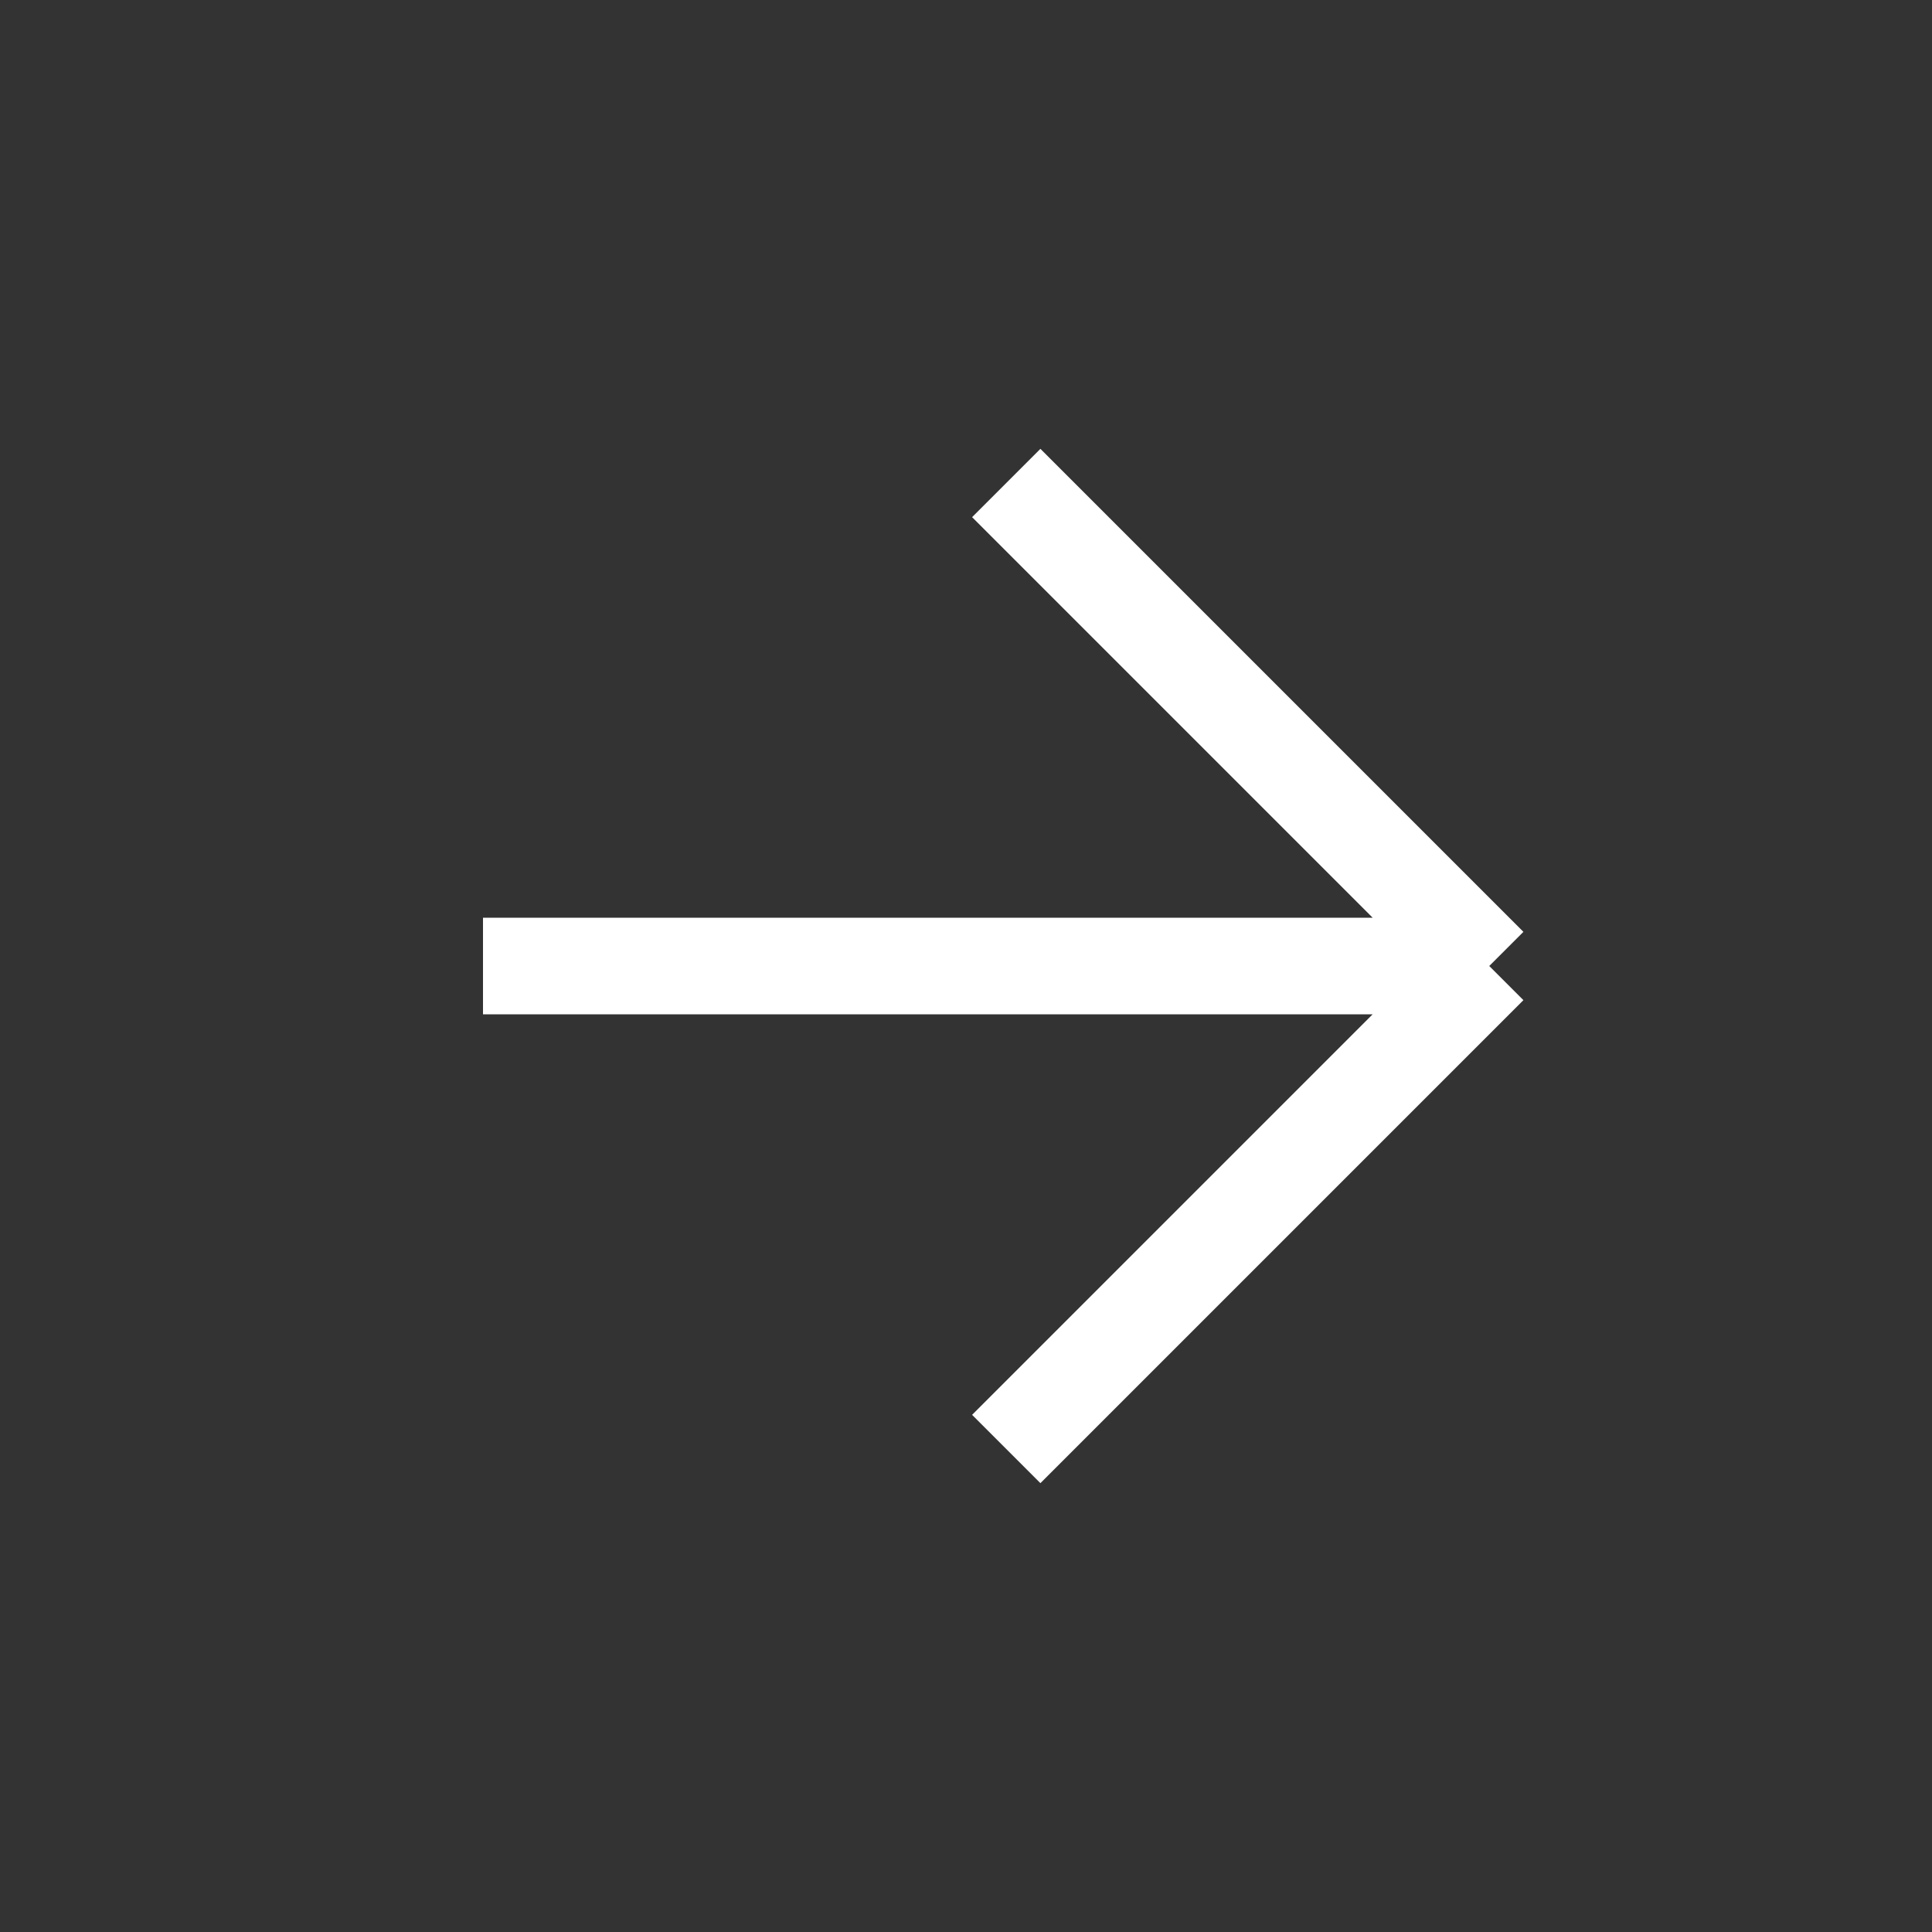
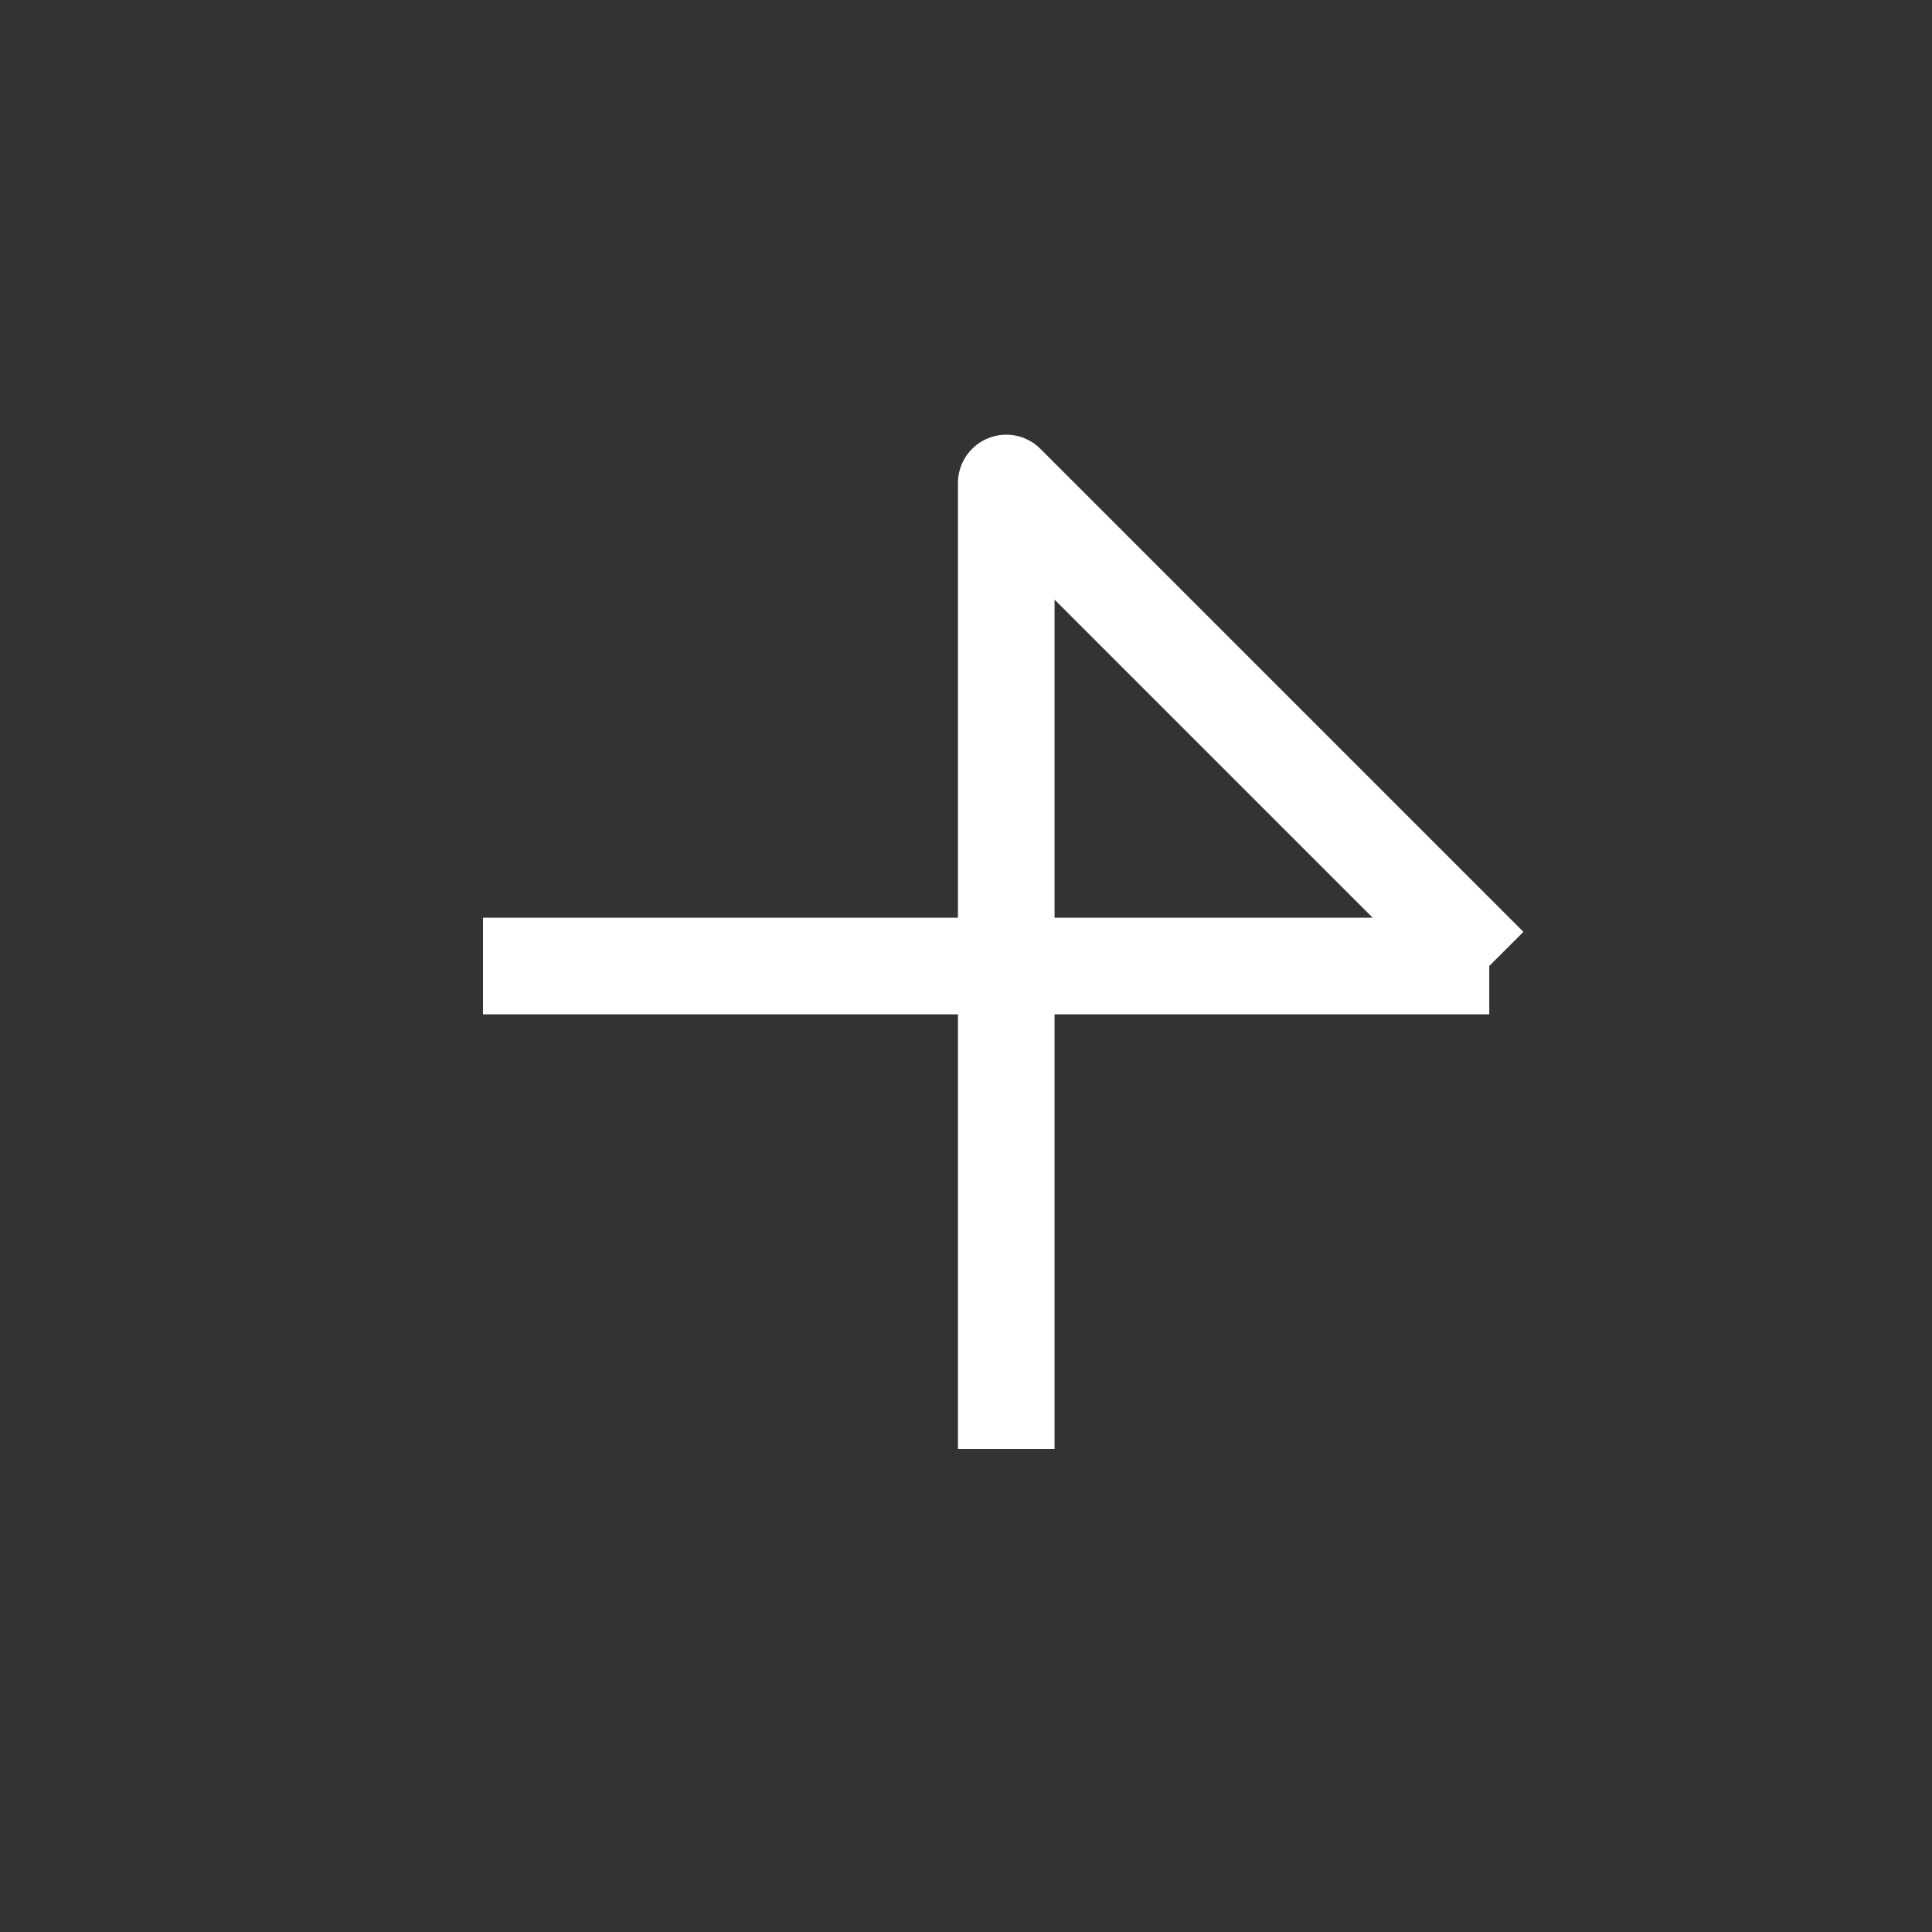
<svg xmlns="http://www.w3.org/2000/svg" width="24" height="24" viewBox="0 0 24 24" fill="none">
  <rect x="0" y="0" width="24" height="24" fill="#333333" stroke="none" />
-   <path d="M6 12H18.5M18.5 12L12.5 6M18.5 12L12.5 18" stroke="#FFFFFF" stroke-width="1.2" stroke-linejoin="round" />
+   <path d="M6 12H18.5M18.5 12L12.5 6L12.5 18" stroke="#FFFFFF" stroke-width="1.2" stroke-linejoin="round" />
  <defs>
    <linearGradient id="paint0_linear_1967_1992" x1="6" y1="12.087" x2="18.483" y2="12.087" gradientUnits="userSpaceOnUse">
      <stop offset="0.485" stop-color="#F98E1D" />
      <stop offset="0.867" stop-color="#FDA131" />
      <stop offset="1" stop-color="#FEA838" />
    </linearGradient>
  </defs>
</svg>